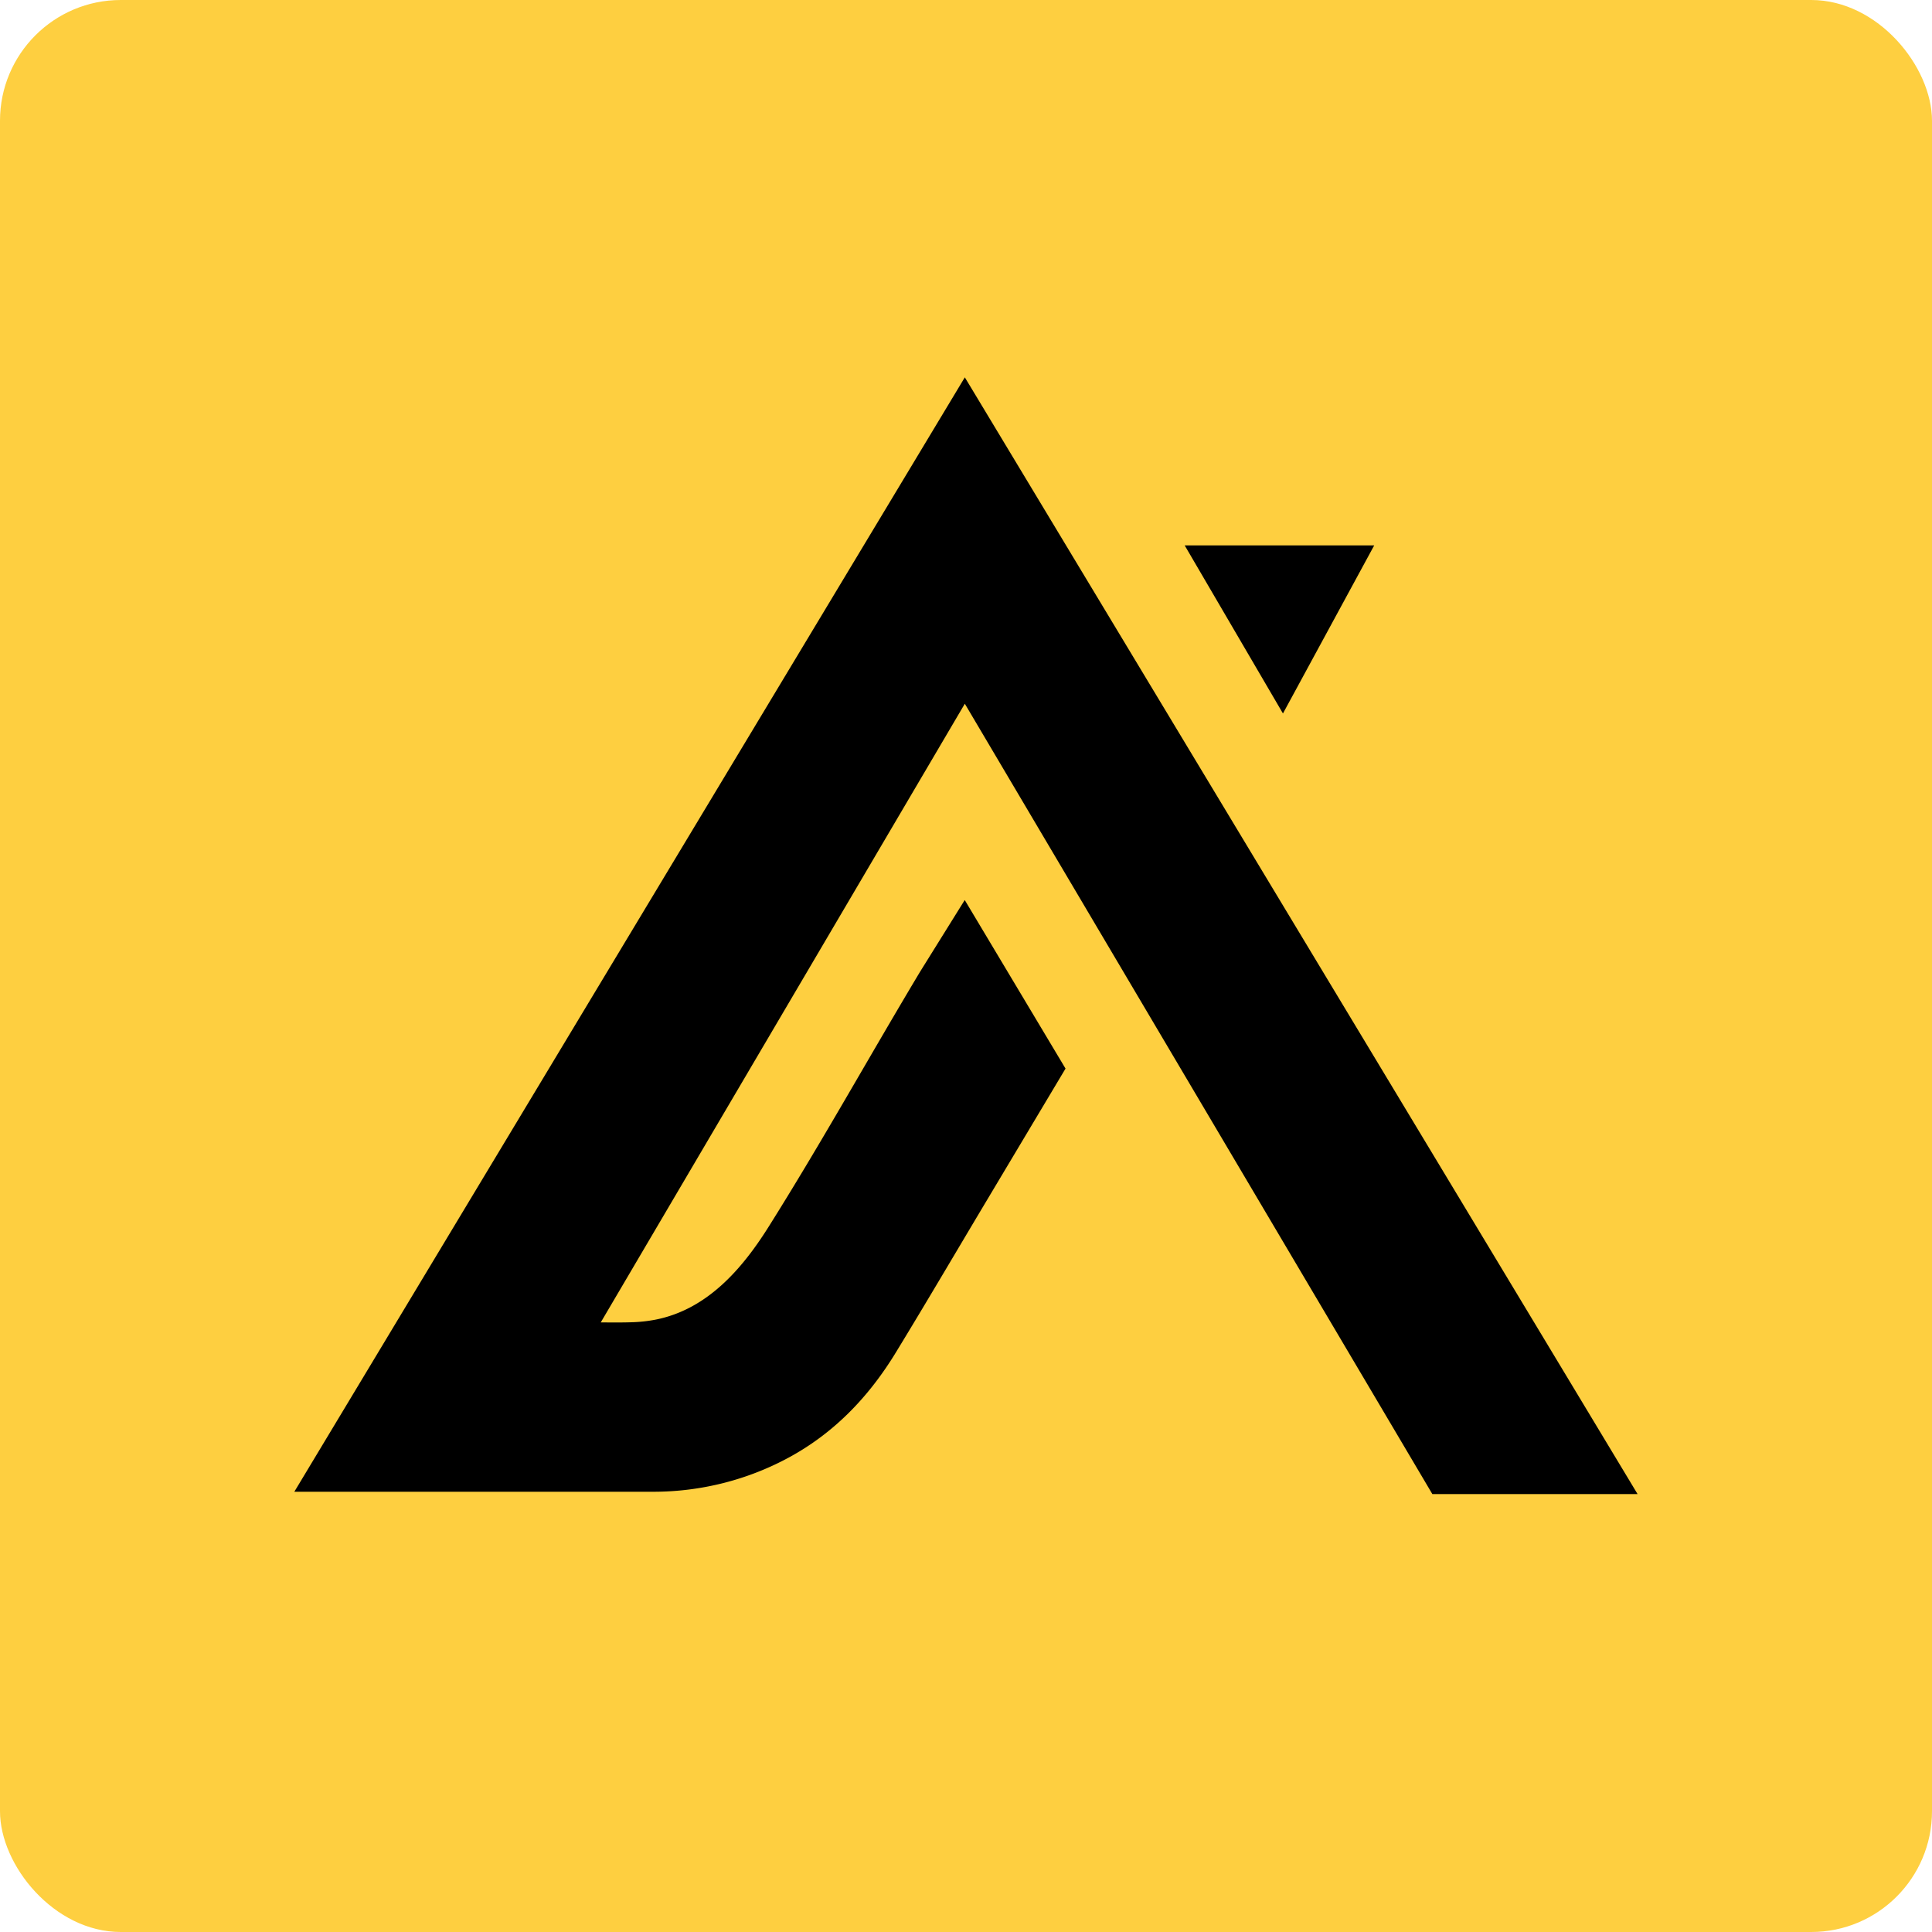
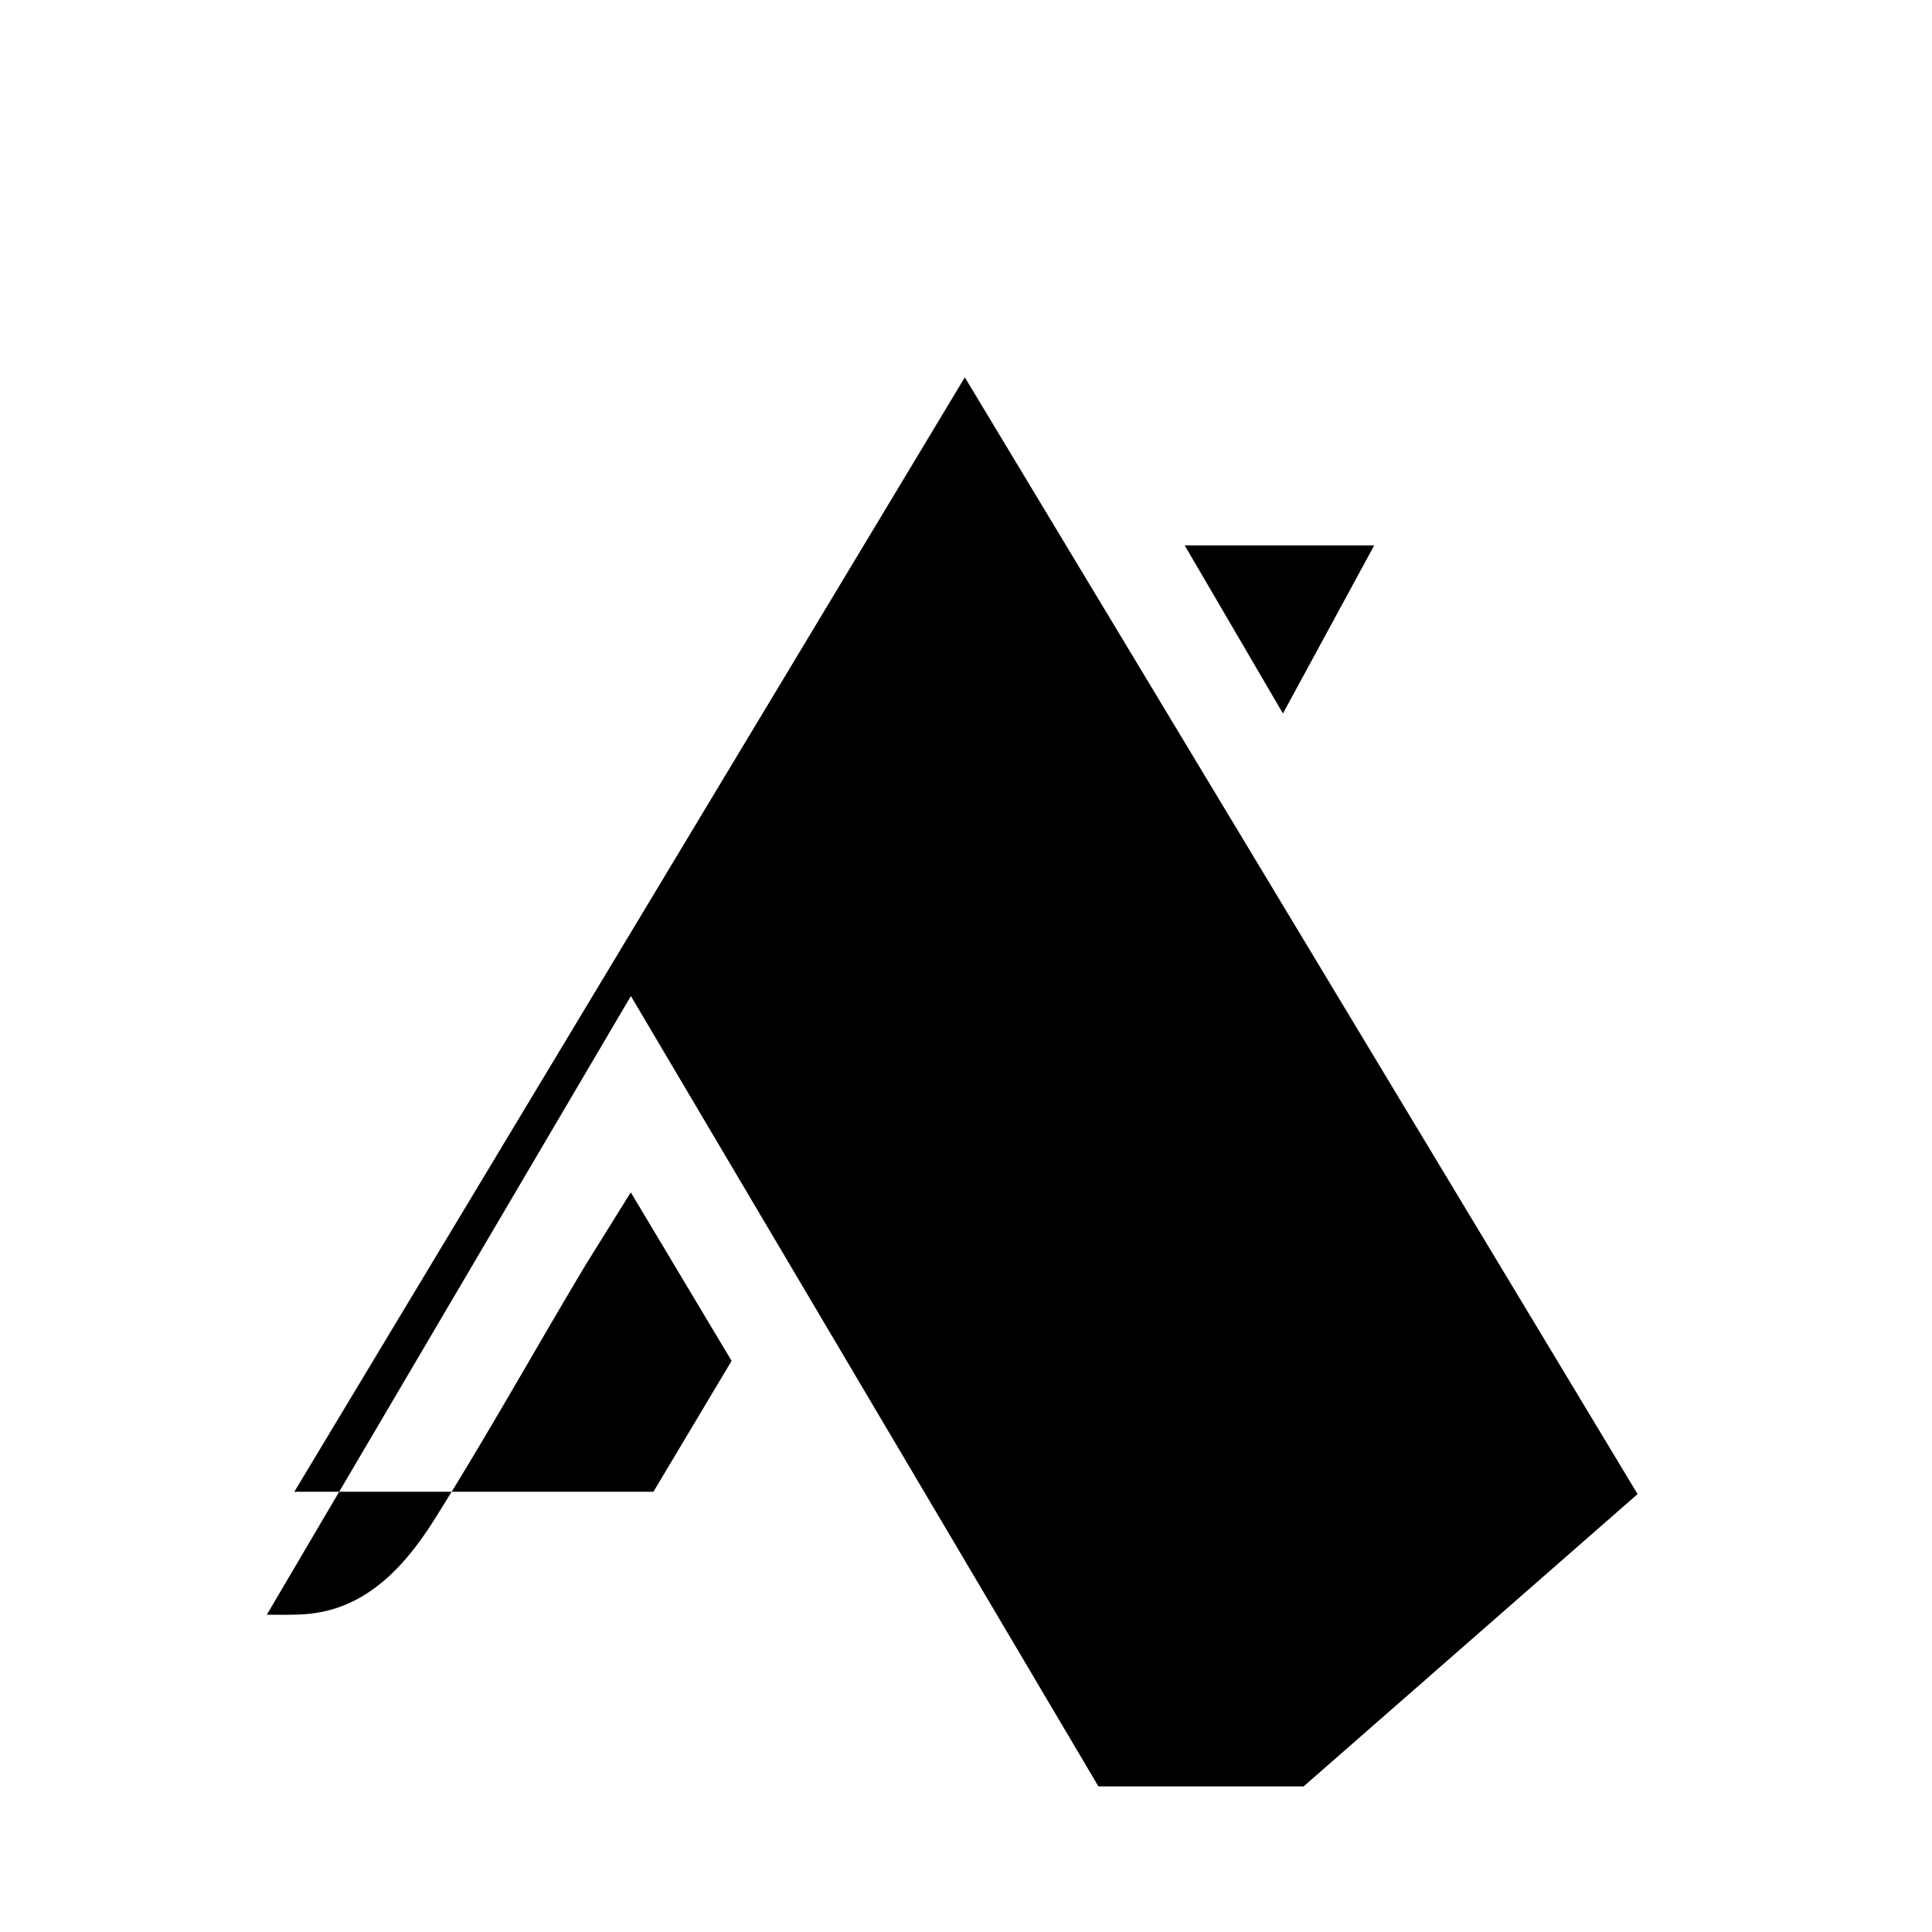
<svg xmlns="http://www.w3.org/2000/svg" fill="none" viewBox="0 0 128 128">
-   <rect width="128" height="128" fill="#FECF40" rx="8" />
-   <path fill="#000" d="M91.044 36.135H78.489l6.51 11.134 6.045-11.134ZM108.494 98.987 63.922 25 19.5 98.832h23.792c3.174 0 6.297-.8 9.058-2.316 2.98-1.638 5.23-4.012 6.989-6.89 2.056-3.367 4.053-6.773 6.077-10.16l5.178-8.67-6.678-11.167-2.961 4.755c-3.375 5.631-6.569 11.392-10.066 16.947-1.759 2.786-4.054 5.418-7.442 6.096a9.686 9.686 0 0 1-1.558.174c-.698.026-1.397.013-2.088.013l24.121-40.99 30.975 52.363h13.597Z" />
+   <path fill="#000" d="M91.044 36.135H78.489l6.51 11.134 6.045-11.134ZM108.494 98.987 63.922 25 19.5 98.832h23.792l5.178-8.67-6.678-11.167-2.961 4.755c-3.375 5.631-6.569 11.392-10.066 16.947-1.759 2.786-4.054 5.418-7.442 6.096a9.686 9.686 0 0 1-1.558.174c-.698.026-1.397.013-2.088.013l24.121-40.99 30.975 52.363h13.597Z" />
</svg>